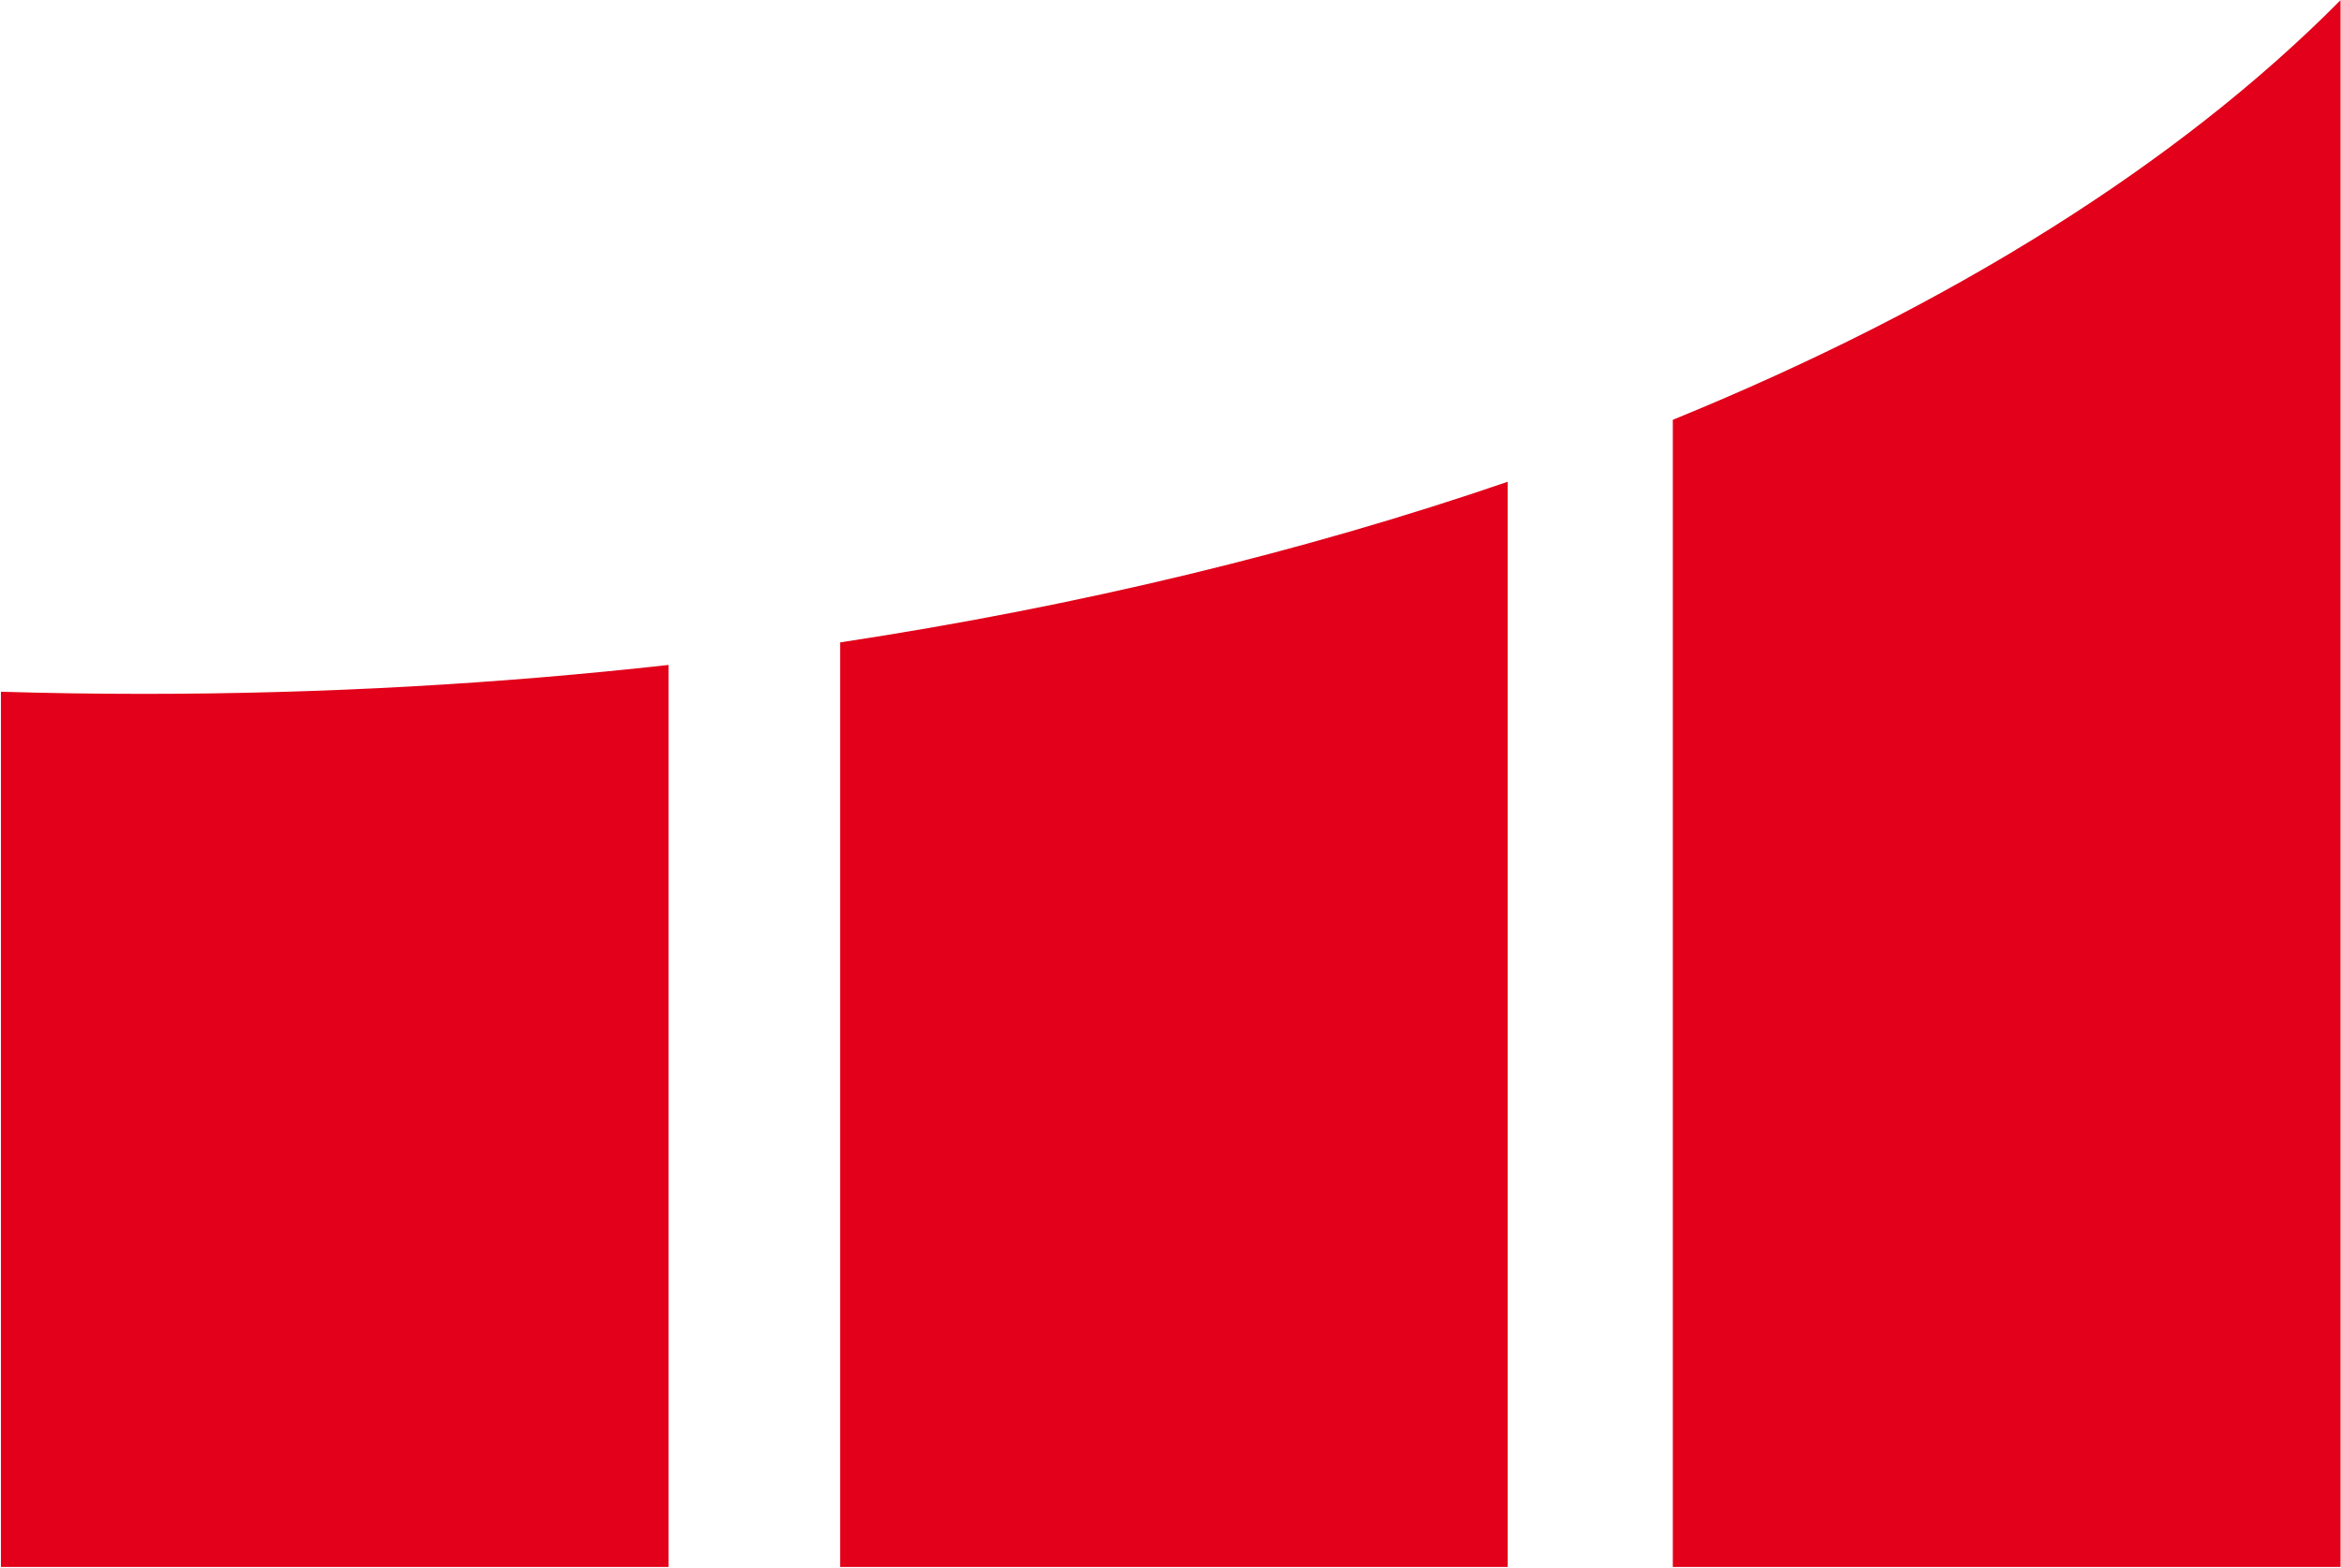
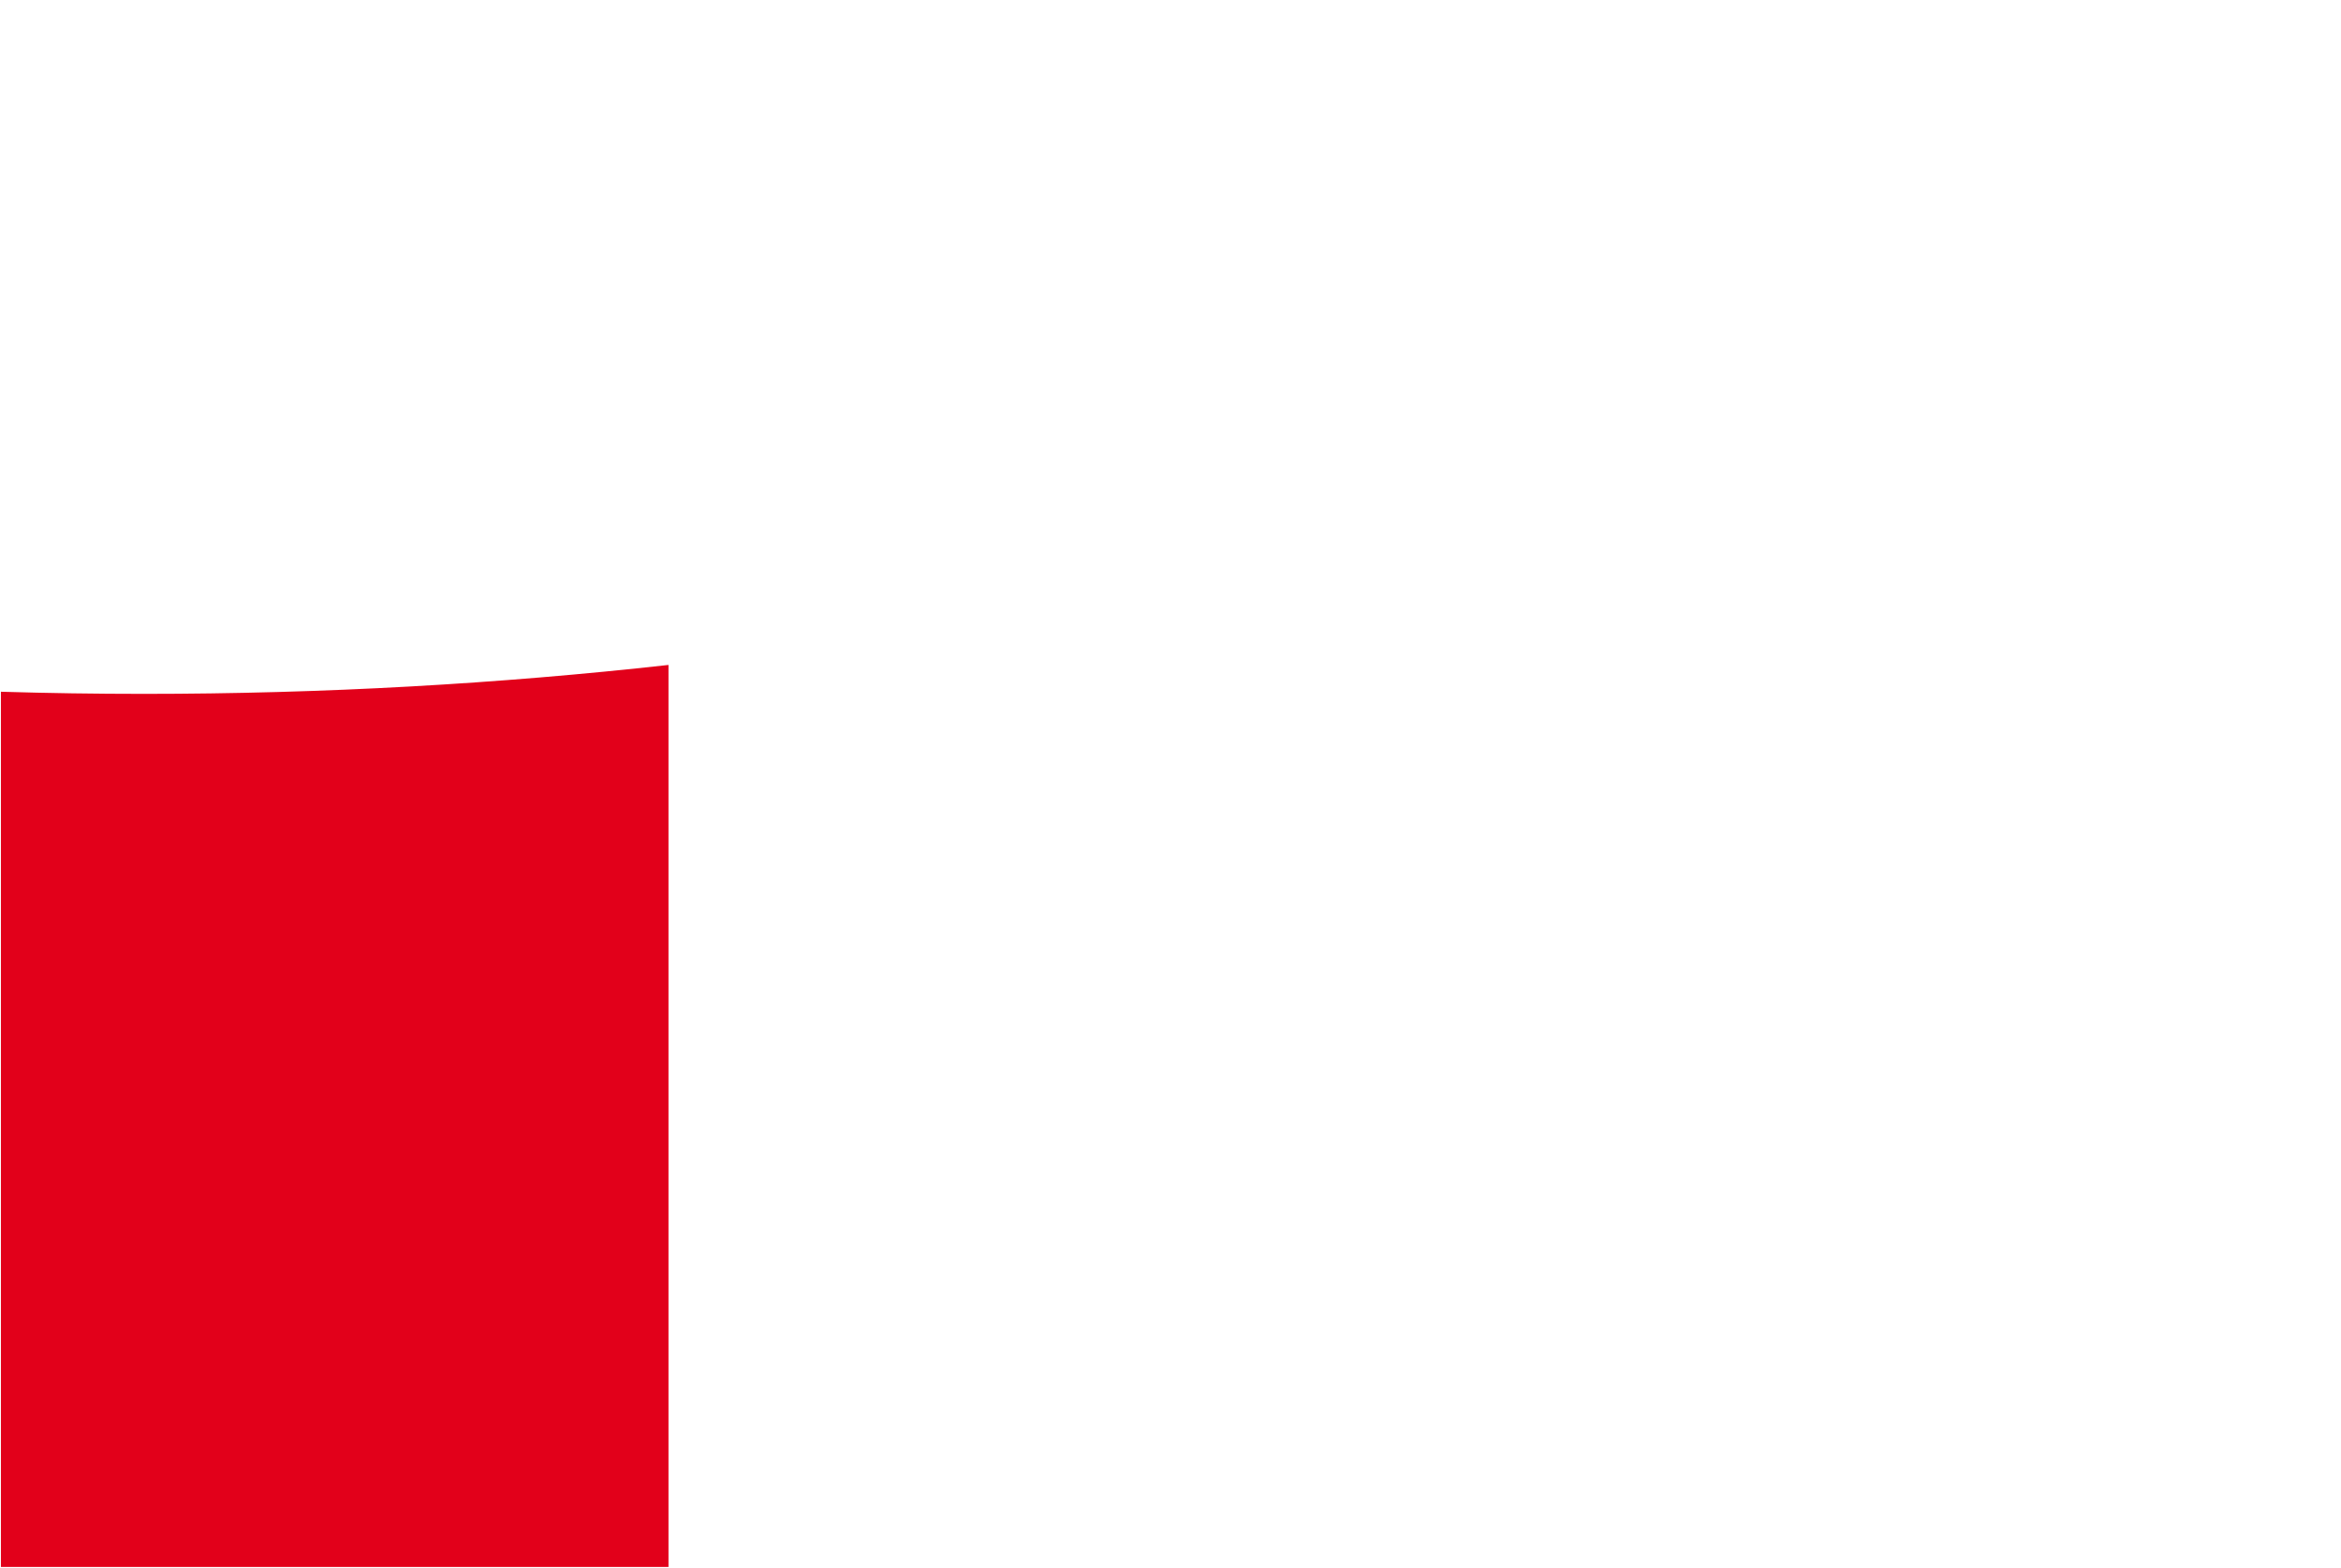
<svg xmlns="http://www.w3.org/2000/svg" version="1.2" viewBox="0 0 1537 1030" width="1537" height="1030">
  <title>Amadeus_FiRe_Logo_Personaldienstleistung-svg</title>
  <style>
		.s0 { fill: #e2001a } 
	</style>
  <path id="Layer" class="s0" d="m438.9 436.7v592.4h-438.3v-574.8q46.5 1.4 93.7 1.4c118.2 0 233.5-6.6 344.6-19z" />
-   <path id="Layer" class="s0" d="m989.9 316.4v712.7h-438.3v-607.2c157.4-23.9 304.8-59.7 438.3-105.5z" />
-   <path id="Layer" class="s0" d="m1536.7 0.1v1029h-438.4v-753.4c181.9-74.2 332.1-168.2 438.4-275.6z" />
</svg>